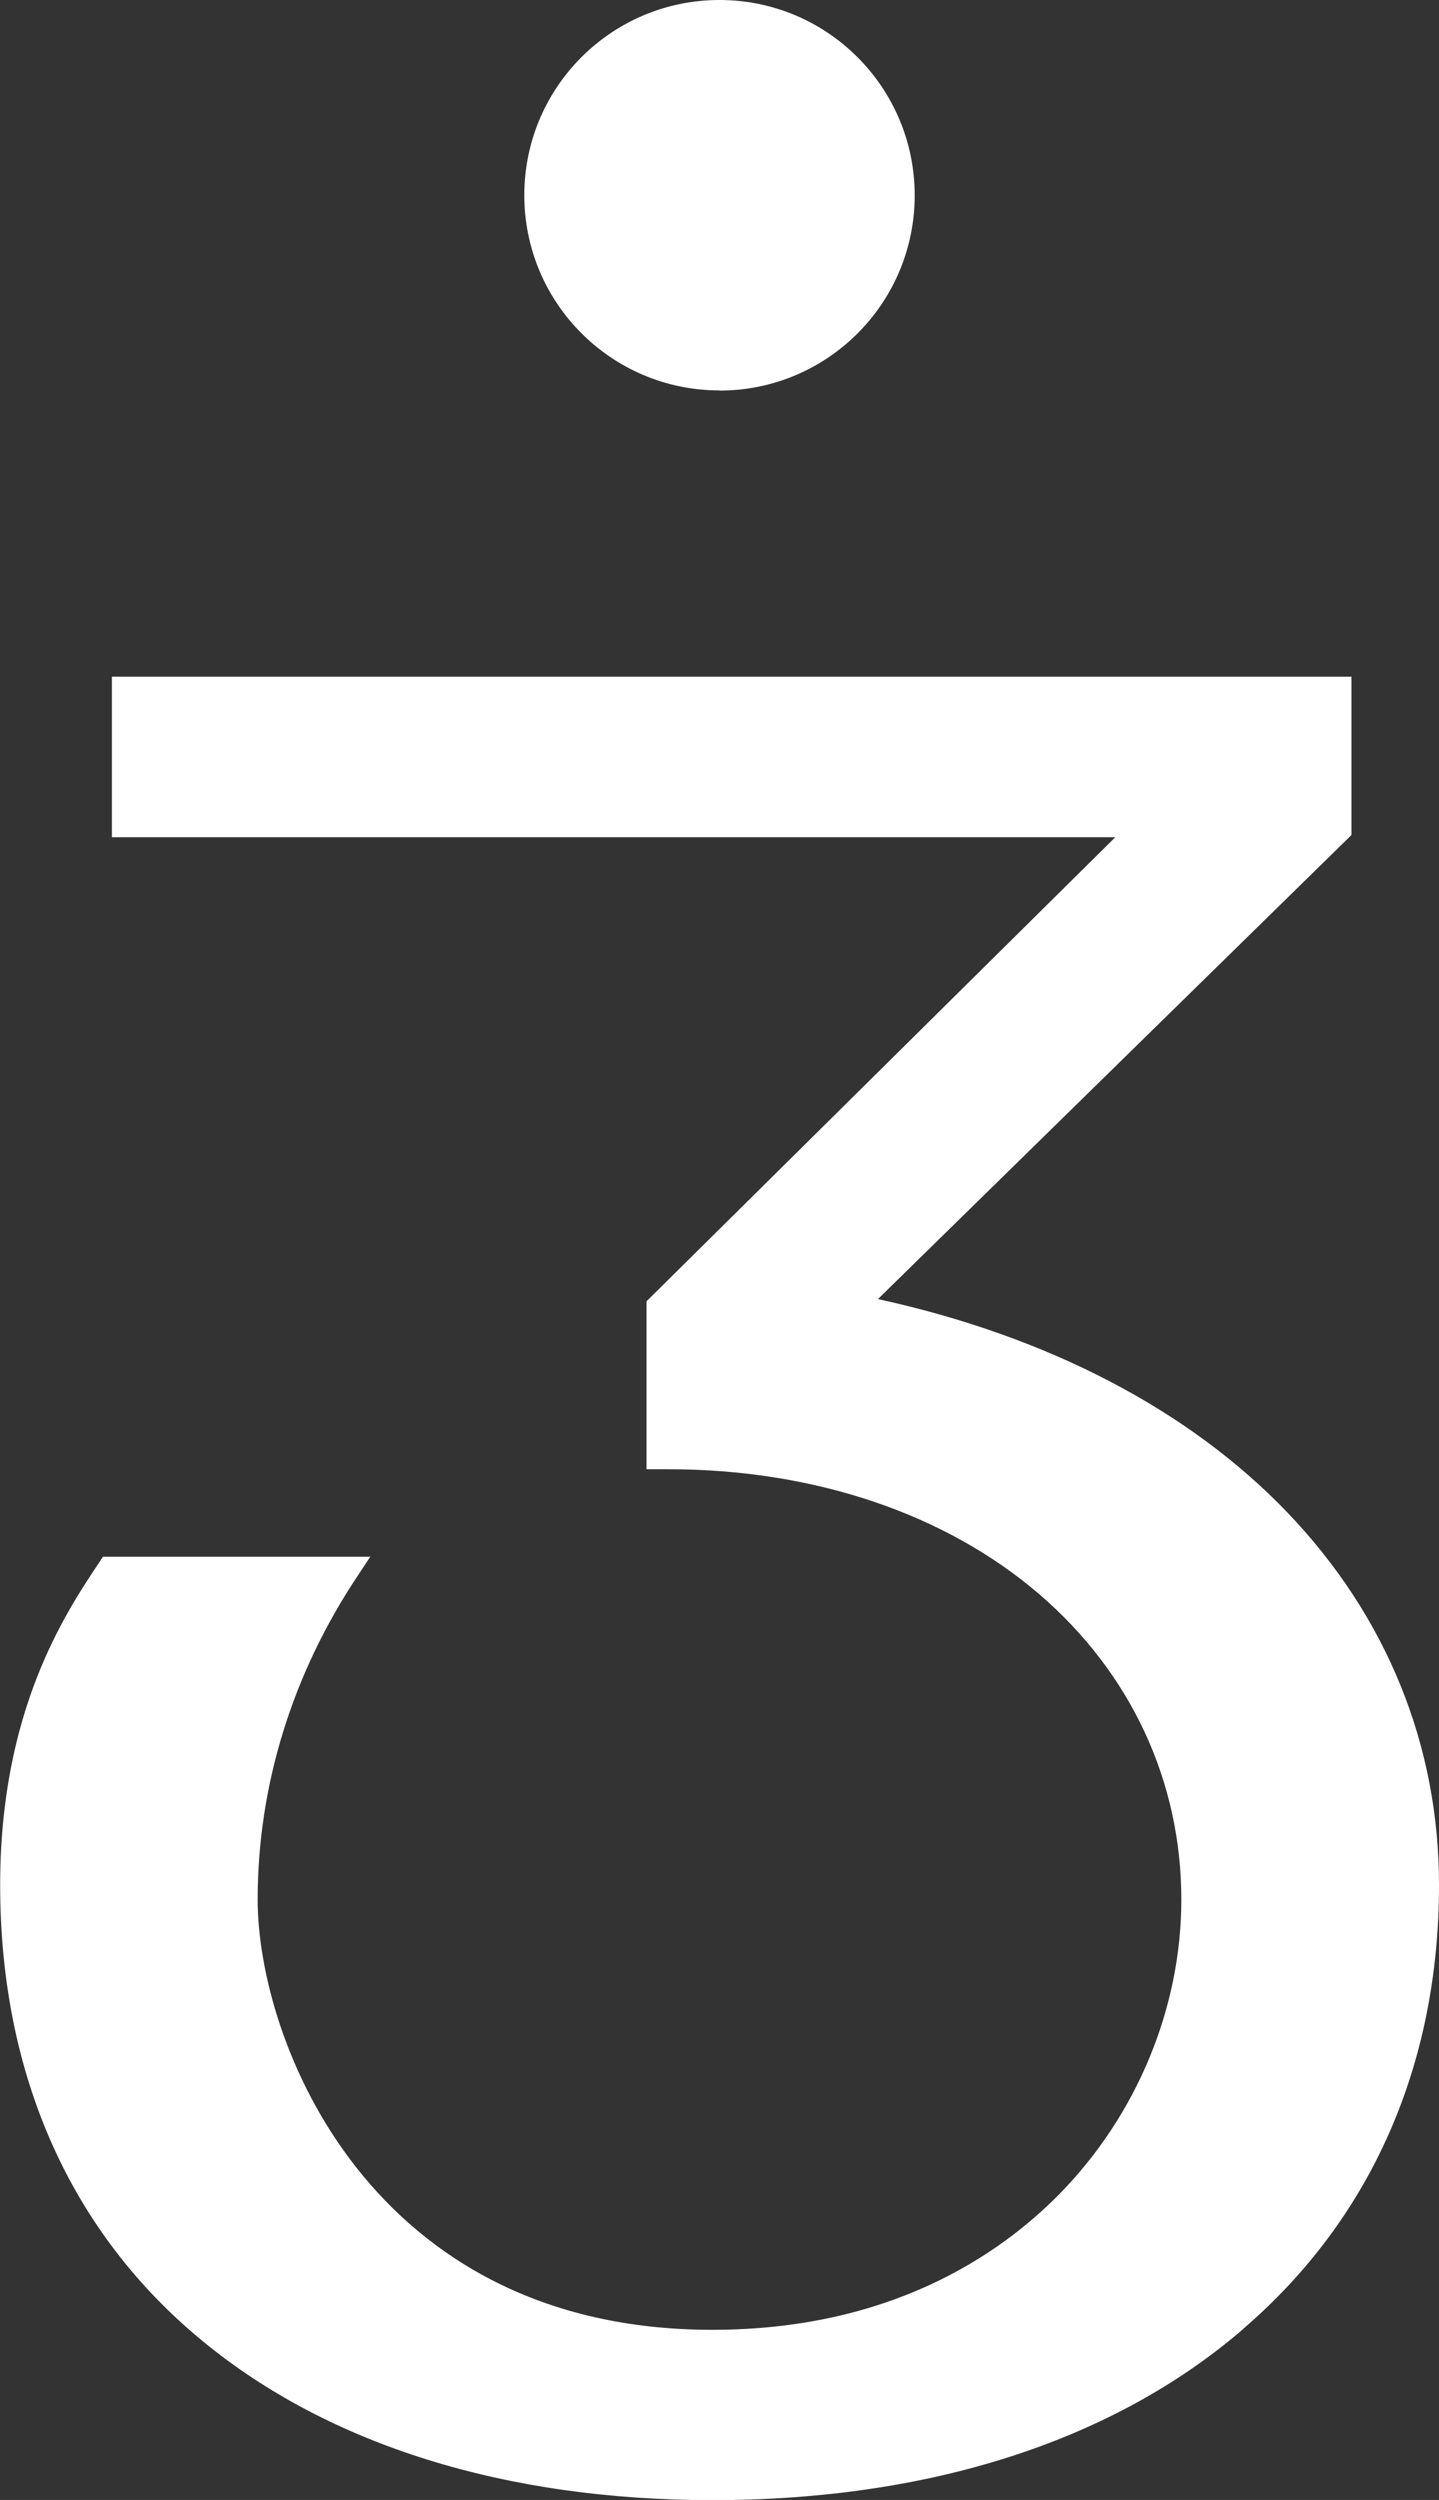
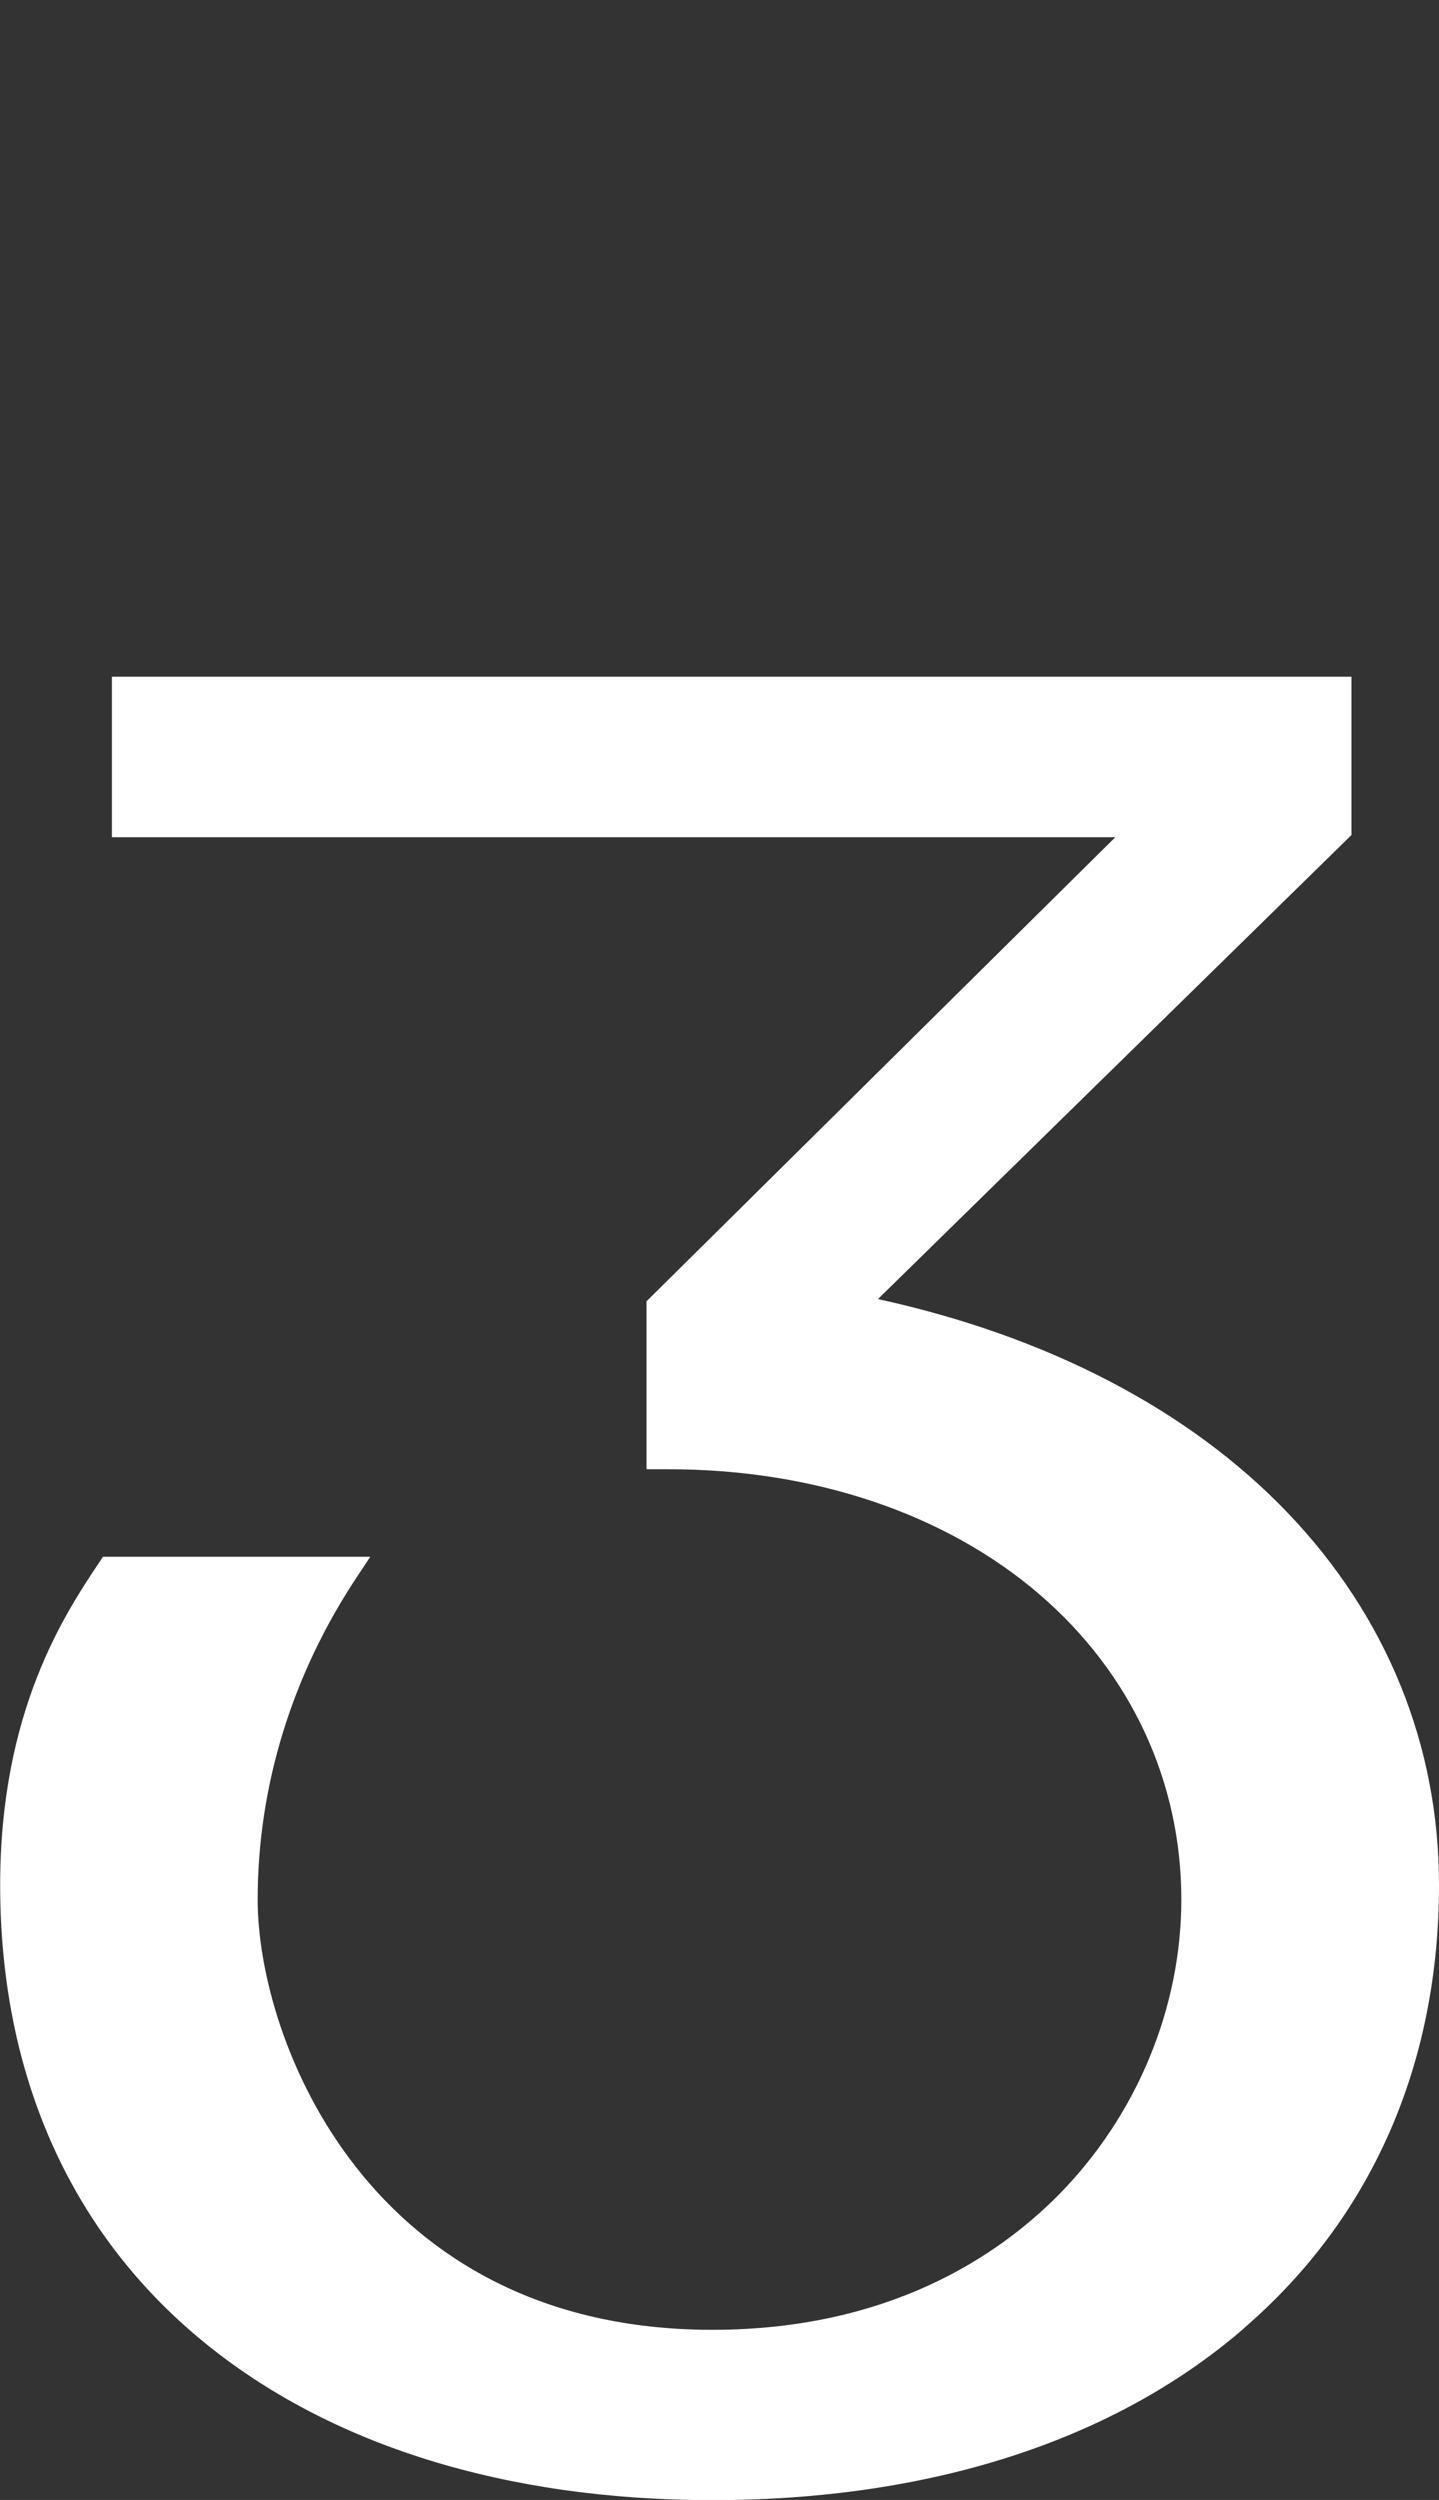
<svg xmlns="http://www.w3.org/2000/svg" id="_Слой_1" data-name="Слой 1" width="85" height="147.66" viewBox="0 0 85 147.66">
  <rect x="0" y="0" width="85" height="147.66" fill="#333333" stroke="none" />
  <defs>
    <style> .cls-1 { fill: #fff; } </style>
  </defs>
  <path class="cls-1" d="M73.45,137.54c7.56-6.51,11.55-15.58,11.55-26.21,0-8.27-3.1-15.88-8.96-22-5.81-6.06-14.15-10.41-24.18-12.6l27.97-27.41v-9.35H6.61v9.48h59.27l-27.69,27.41v9.92h1.29c8.61,0,16.39,2.63,21.93,7.4,5.4,4.65,8.37,11.05,8.37,18.02,0,6.4-2.63,12.74-7.22,17.41-3.6,3.65-10.07,8-20.49,8-20.28,0-26.85-17.12-26.85-25.41,0-6.72,2.04-13.33,5.91-19.13l.74-1.12H6.08l-.21,.32c-2.05,3.07-5.86,8.8-5.86,19.07,0,11.21,4.15,20.54,12,26.97,7.46,6.12,17.86,9.36,30.07,9.36,12.84,0,23.7-3.5,31.37-10.12h0Z" />
-   <path class="cls-1" d="M42.5,23.07c6.37,0,11.53-5.16,11.53-11.53S48.87,0,42.5,0s-11.53,5.16-11.53,11.53,5.16,11.53,11.53,11.53Z" />
</svg>